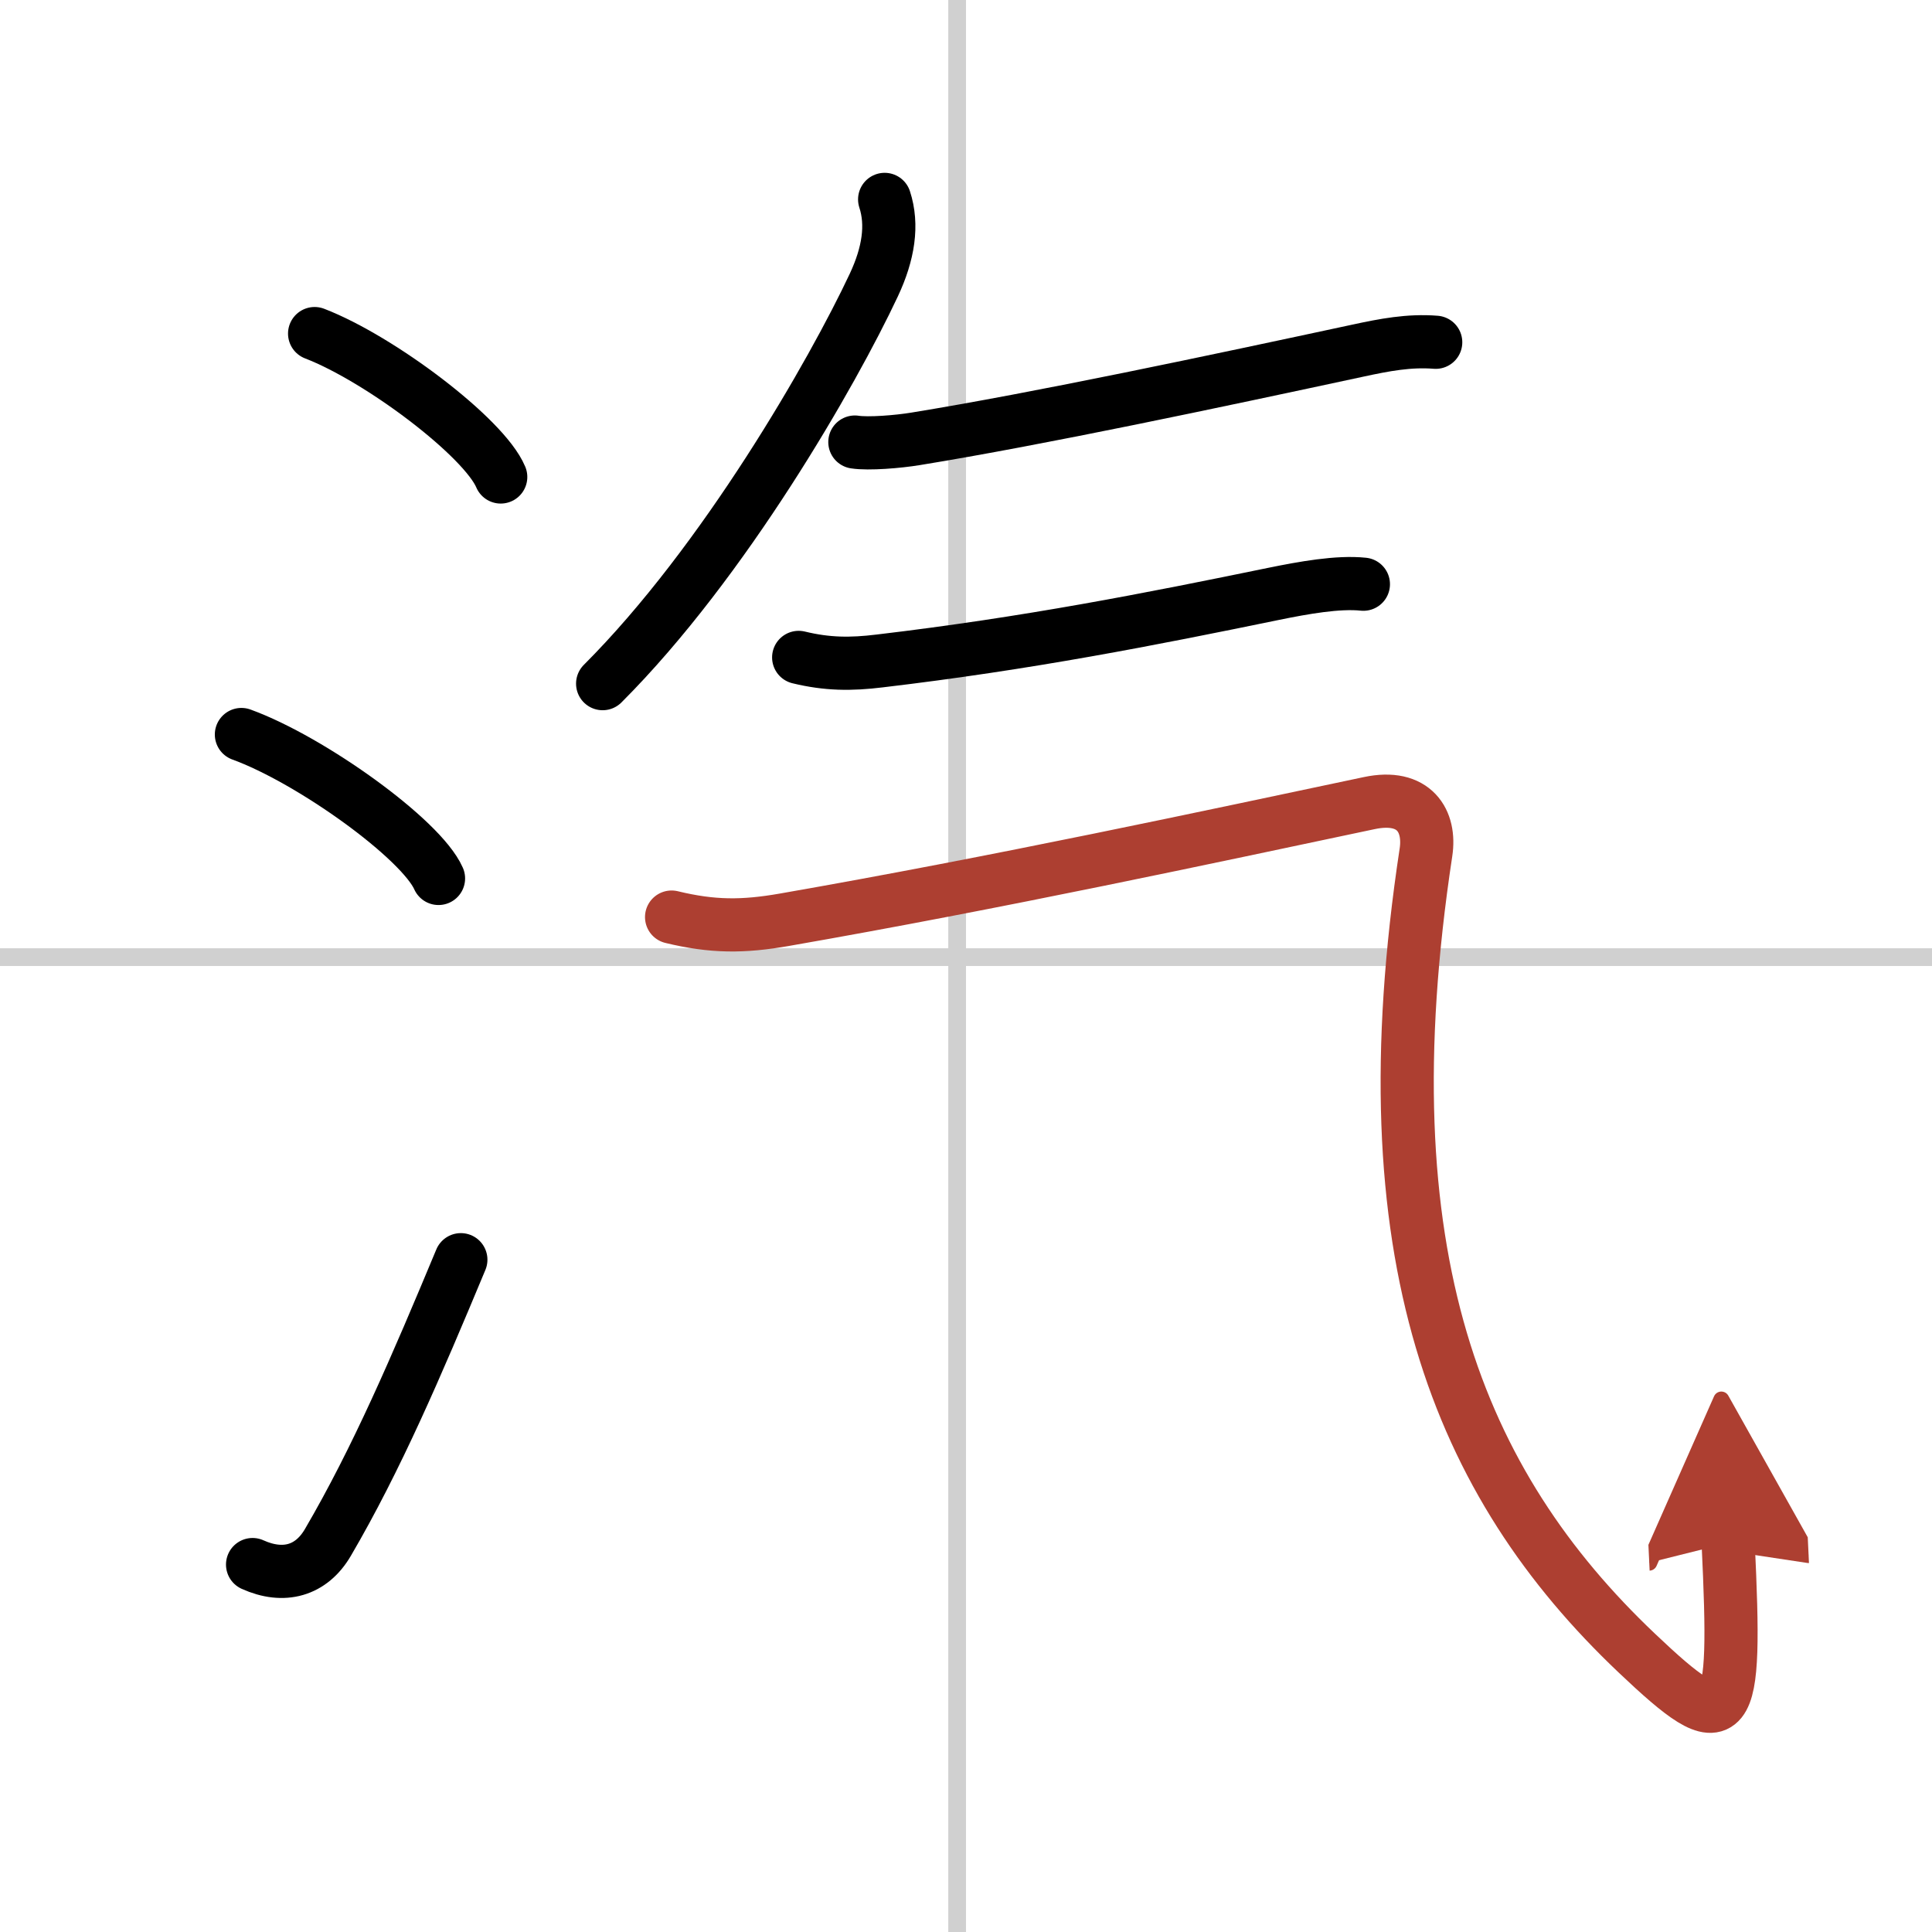
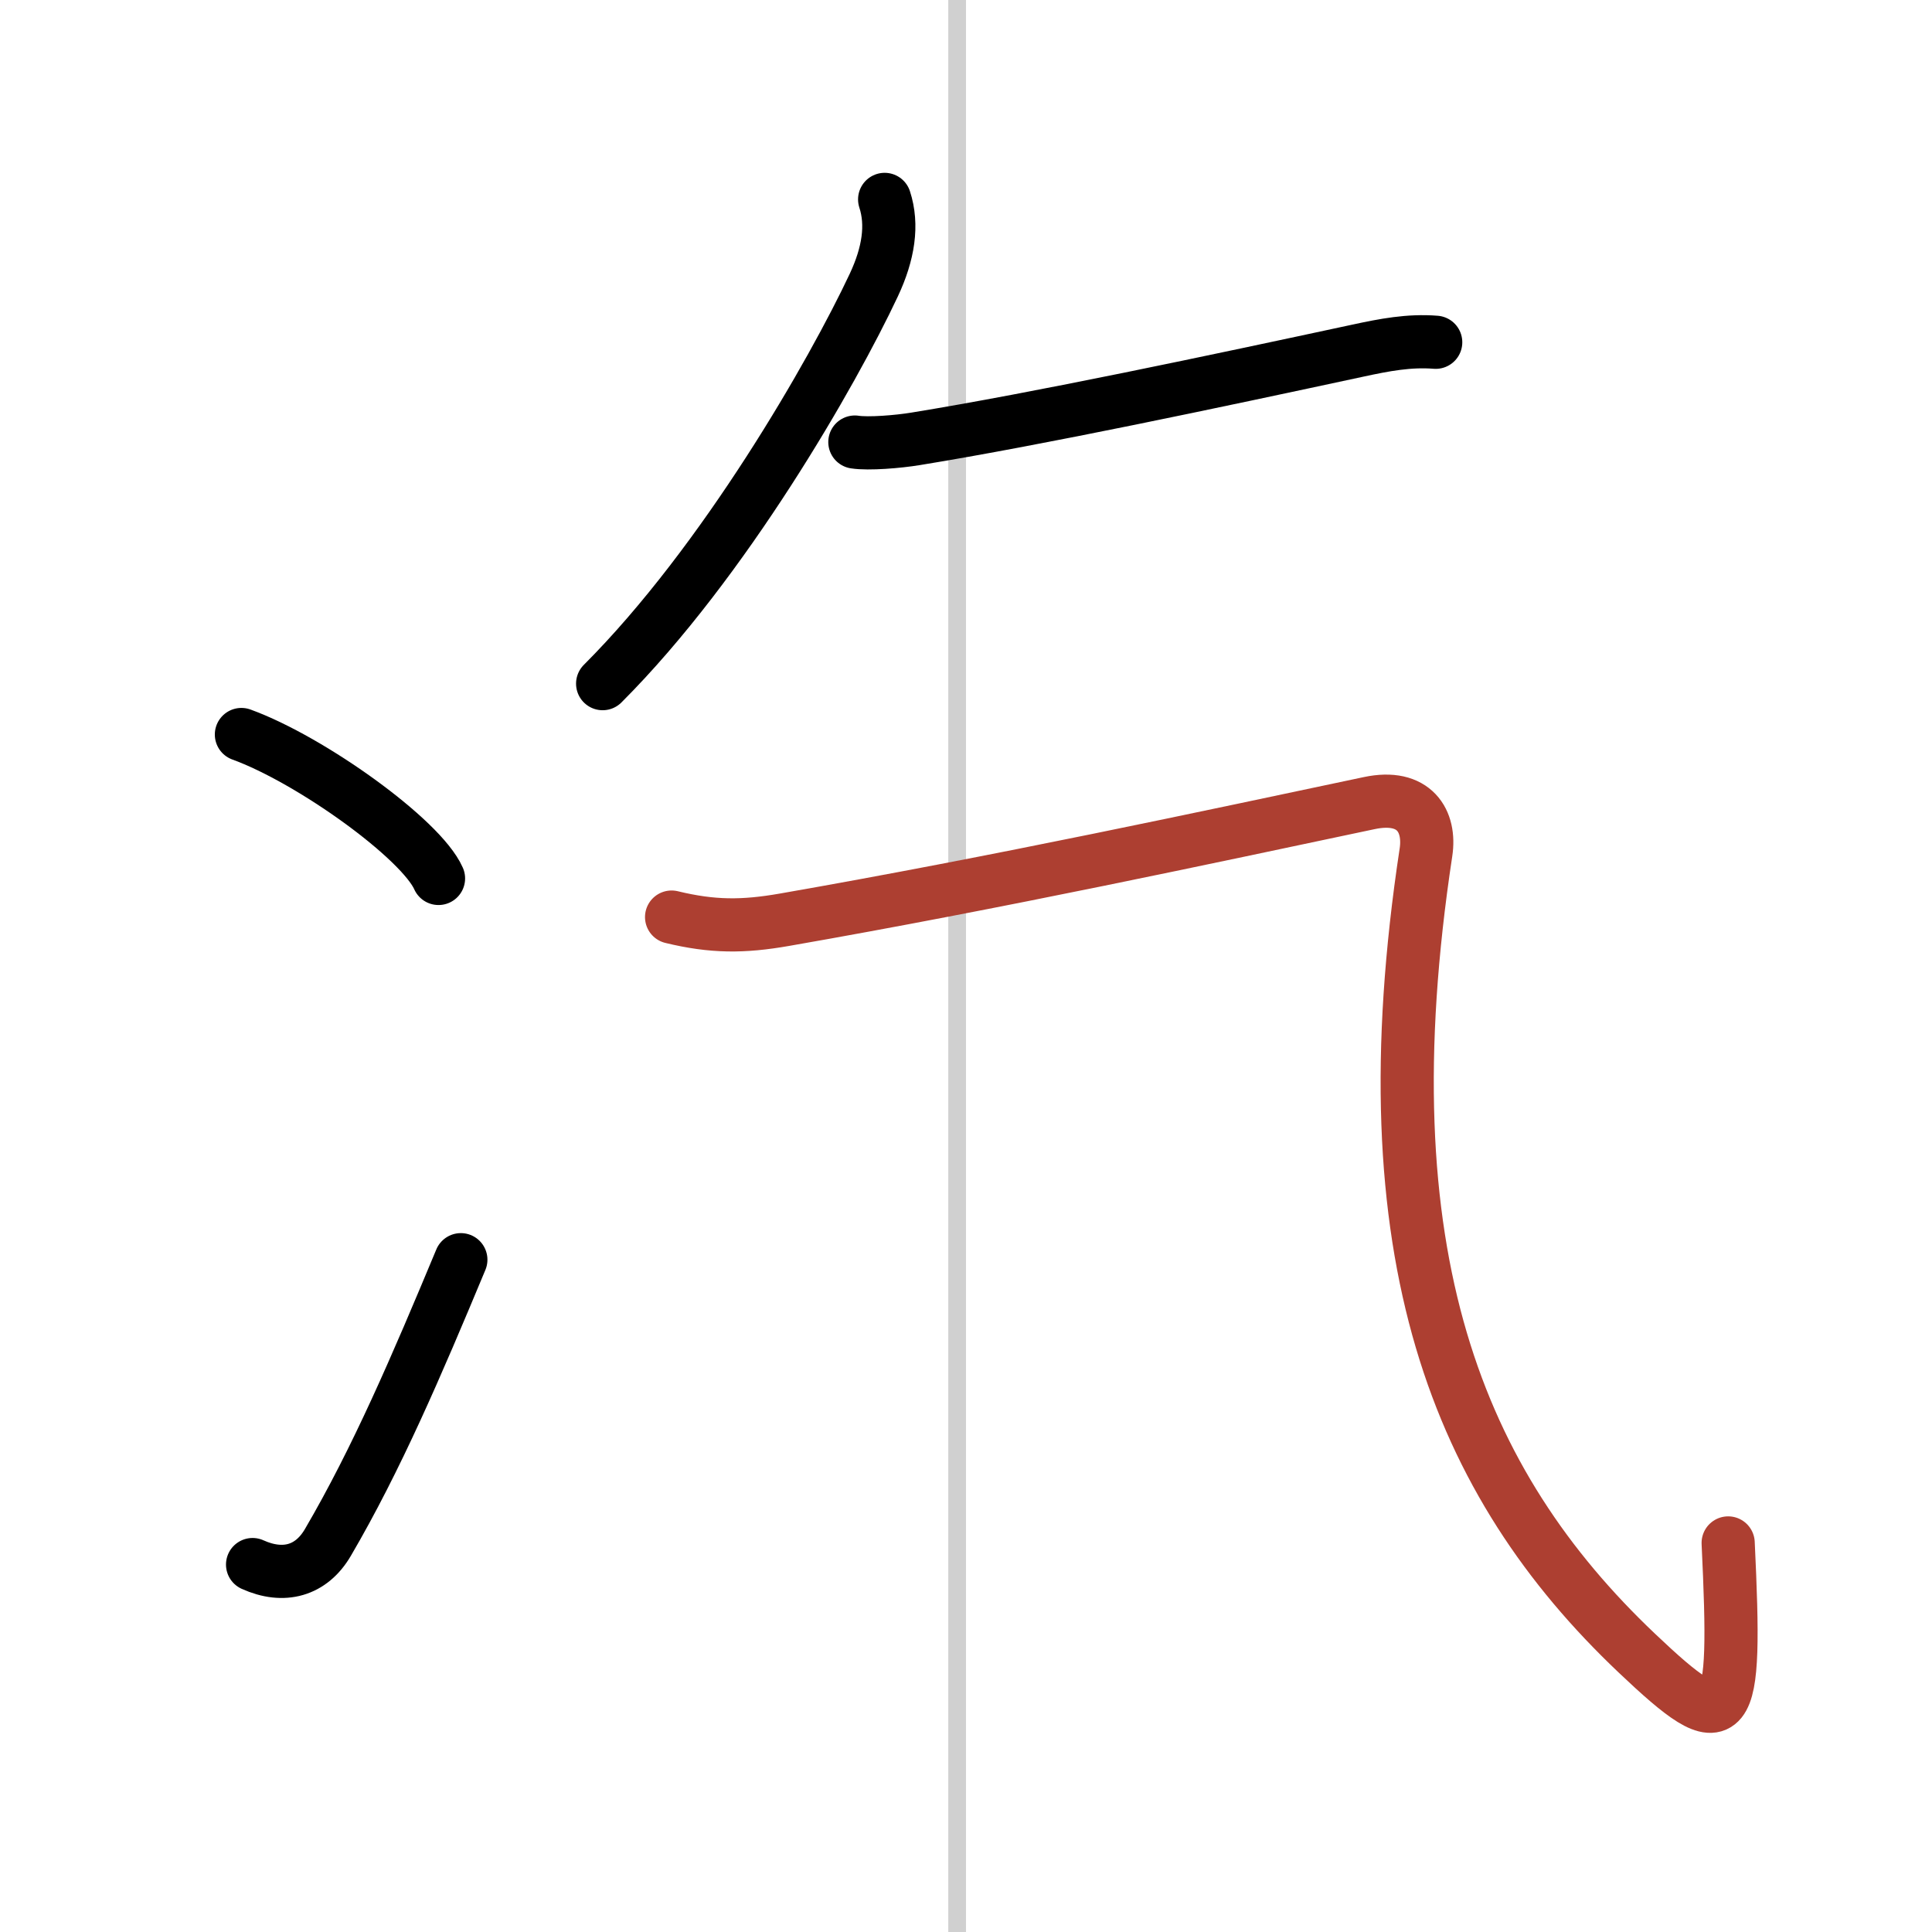
<svg xmlns="http://www.w3.org/2000/svg" width="400" height="400" viewBox="0 0 109 109">
  <defs>
    <marker id="a" markerWidth="4" orient="auto" refX="1" refY="5" viewBox="0 0 10 10">
-       <polyline points="0 0 10 5 0 10 1 5" fill="#ad3f31" stroke="#ad3f31" />
-     </marker>
+       </marker>
  </defs>
  <g fill="none" stroke="#000" stroke-linecap="round" stroke-linejoin="round" stroke-width="3">
    <rect width="100%" height="100%" fill="#fff" stroke="#fff" />
    <line x1="54" x2="54" y2="109" stroke="#d0d0d0" stroke-width="1" />
-     <line x2="109" y1="54" y2="54" stroke="#d0d0d0" stroke-width="1" />
-     <path d="m17.75 18.82c3.71 1.43 9.57 5.87 10.5 8.09" />
    <path d="m13.62 41.44c3.93 1.43 10.14 5.9 11.12 8.12" />
    <path d="m14.25 88.27c1.75 0.79 3.31 0.36 4.25-1.25 2.75-4.7 5-9.95 7.5-15.95" />
    <path d="M49.91,11.25c0.47,1.44,0.22,3.06-0.61,4.83C46.99,21,40.88,31.69,34,38.57" />
    <path d="m48.23 24.94c0.77 0.12 2.45-0.02 3.42-0.18 7.01-1.14 16.87-3.24 24.97-4.98 1.48-0.32 2.88-0.59 4.38-0.47" />
-     <path d="m45.06 37.09c1.61 0.39 2.94 0.4 4.57 0.2 8.37-0.99 15.3-2.36 22.25-3.79 1.67-0.34 3.61-0.69 5.04-0.54" />
    <path d="m37.89 51.74c2.31 0.56 4.03 0.56 6.37 0.15 12.09-2.11 23.99-4.68 32.99-6.58 2.55-0.54 3.47 1.02 3.2 2.78-3.45 22.73 1.8 35.6 11.89 45.17 5.27 5 5.66 4.3 5.16-6.21" marker-end="url(#a)" stroke="#ad3f31" />
  </g>
</svg>